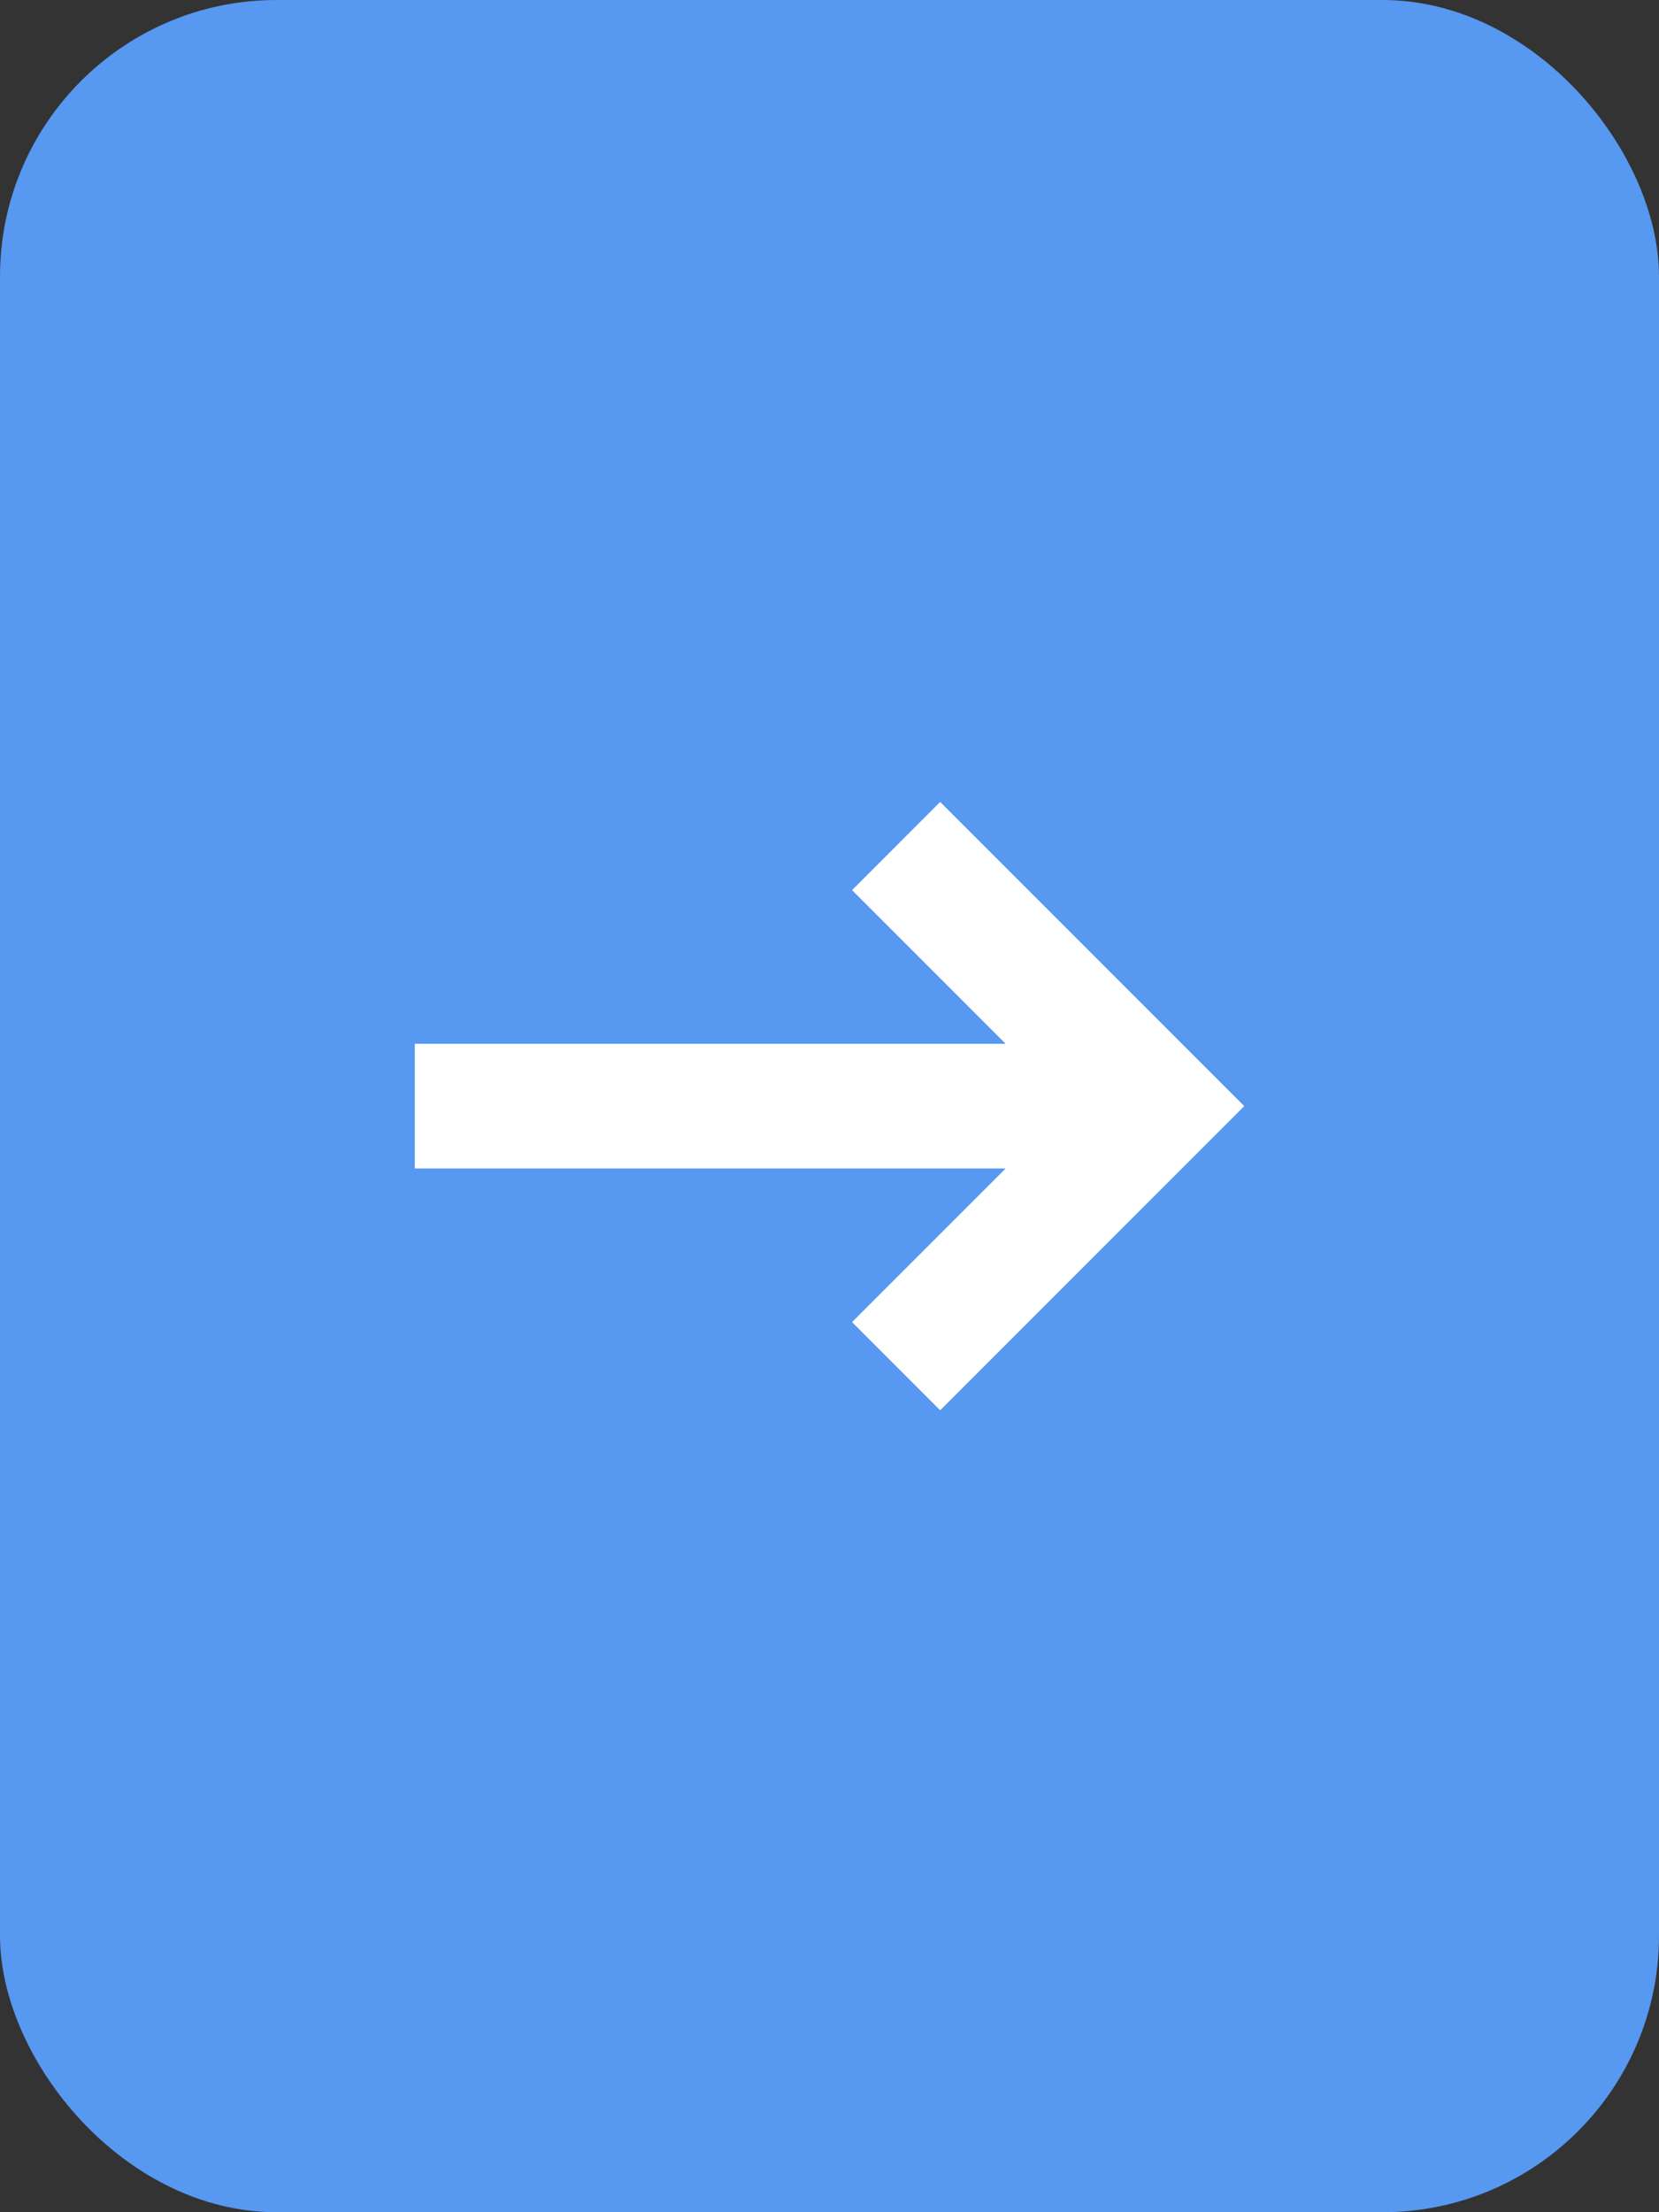
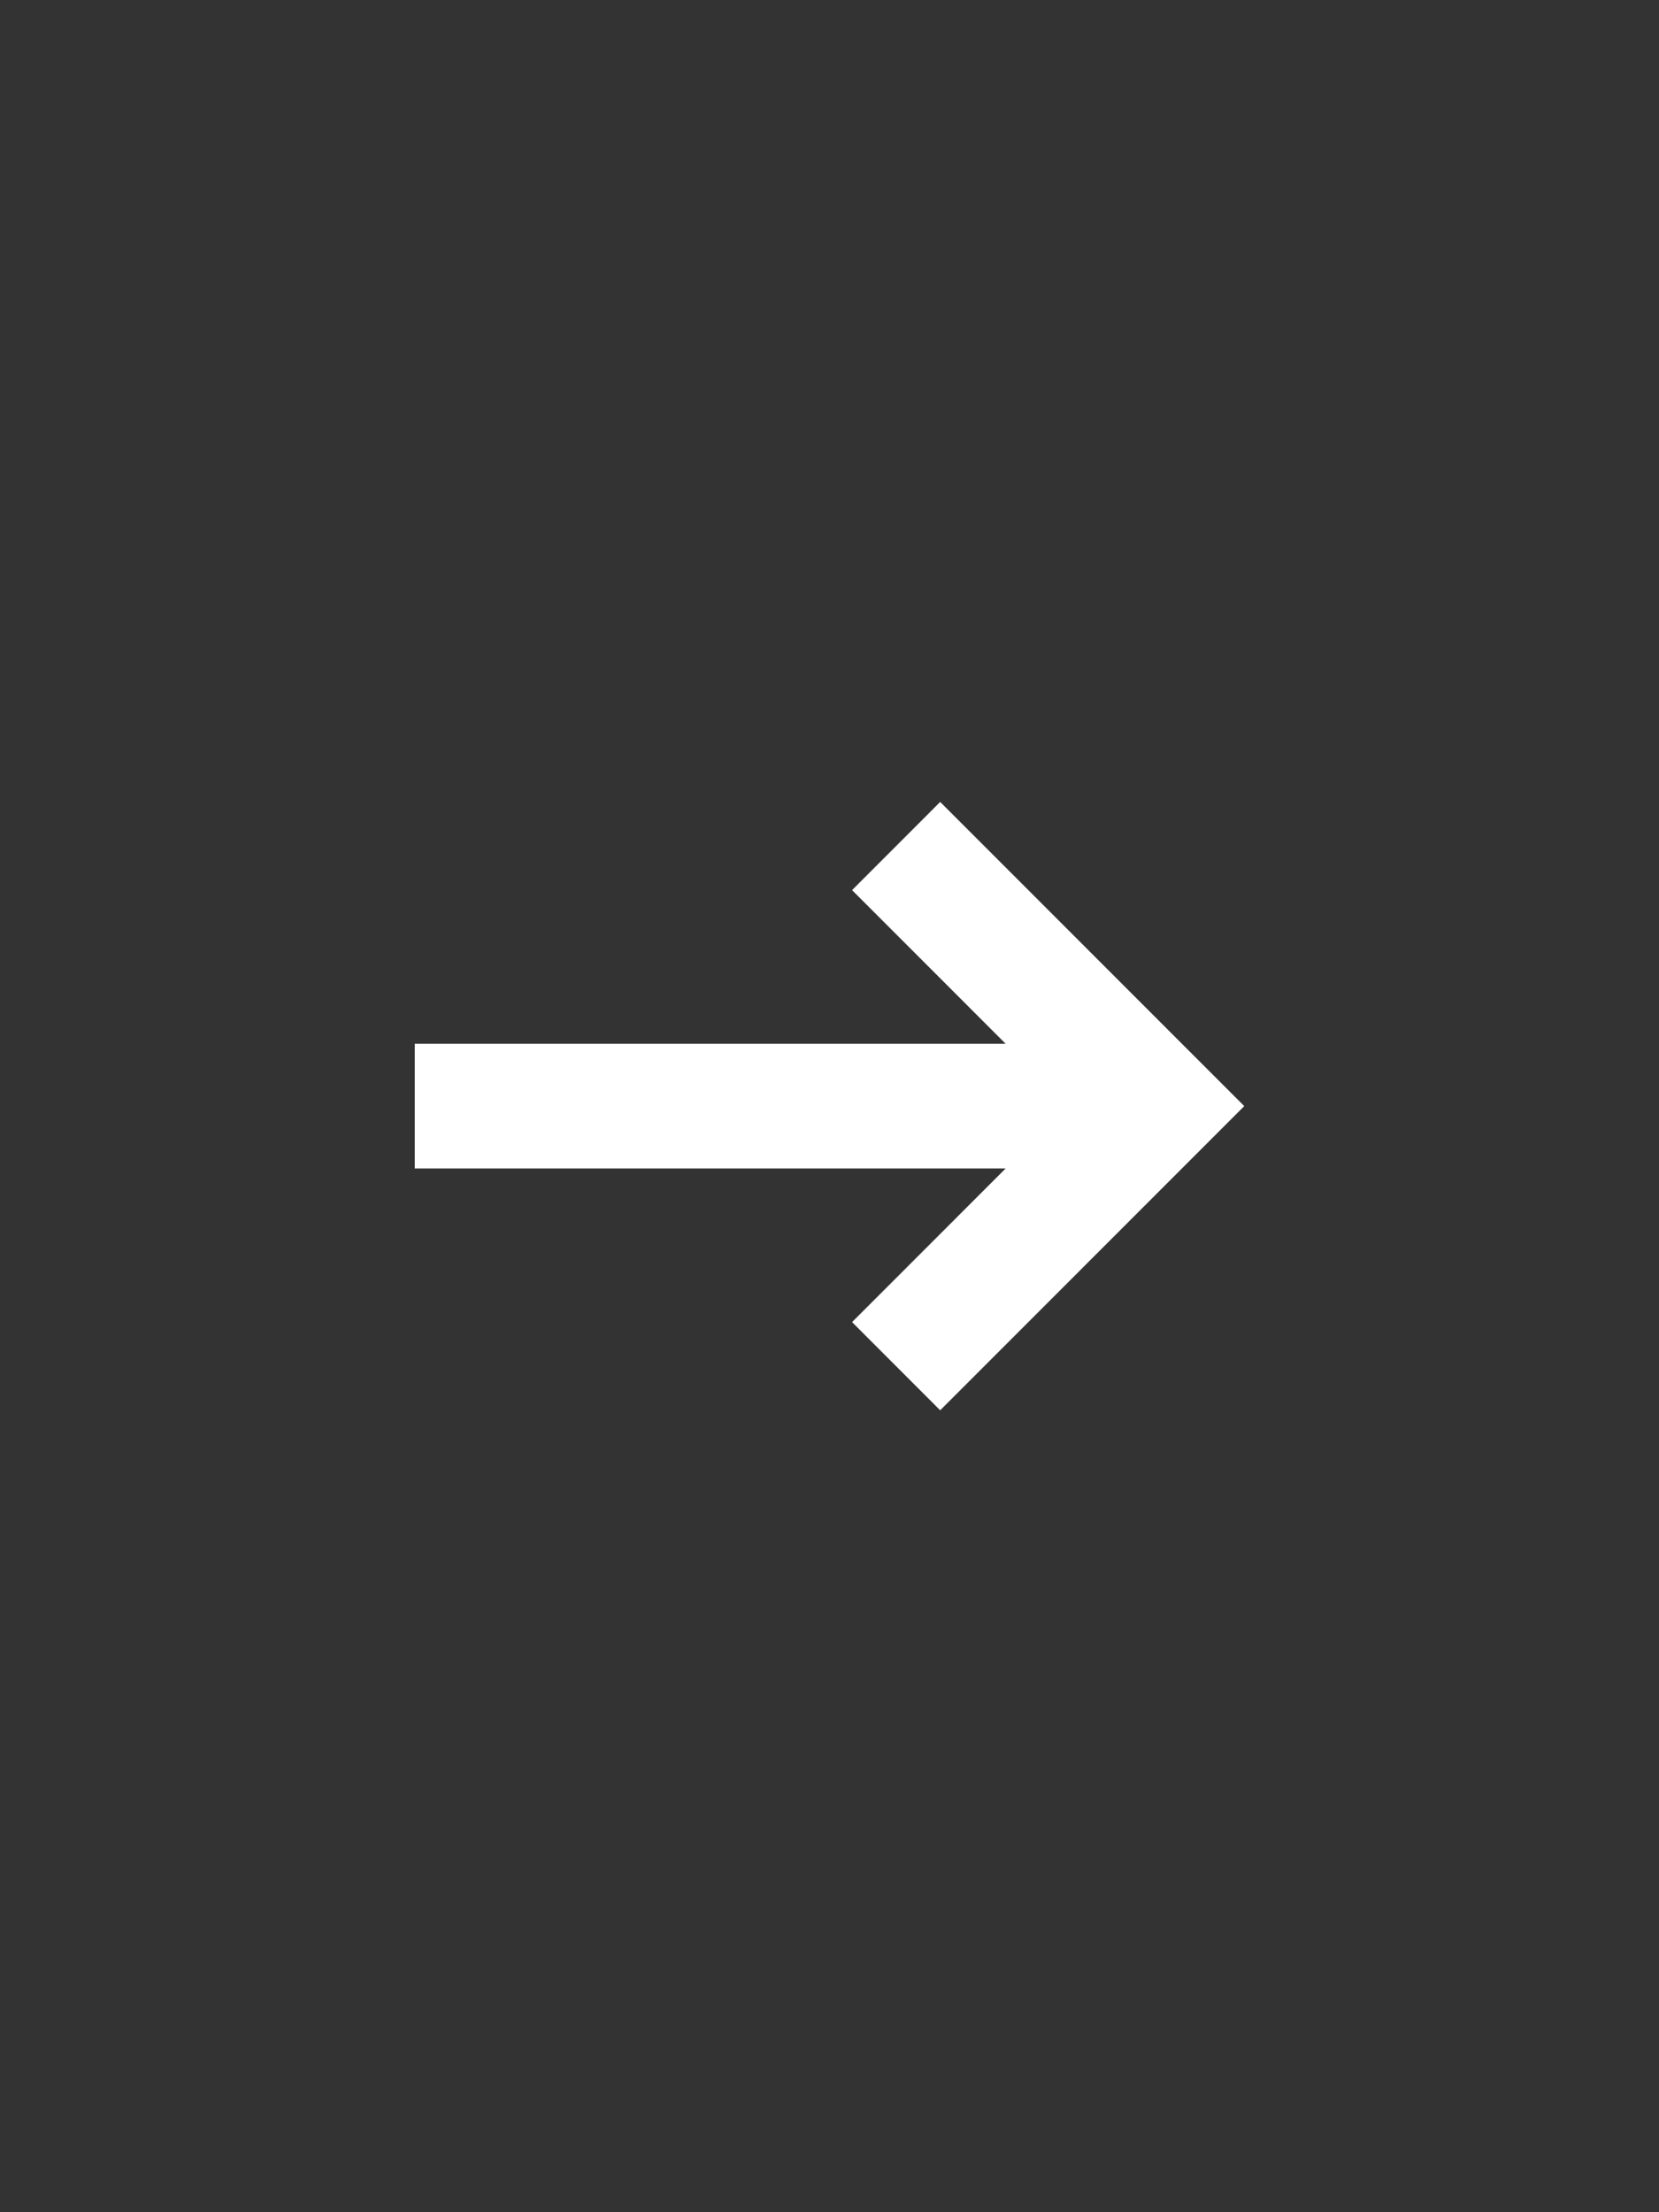
<svg xmlns="http://www.w3.org/2000/svg" width="60" height="80" viewBox="0 0 60 80" fill="none">
  <rect x="0" y="0" width="60" height="80" fill="#333333" stroke="none" />
-   <rect width="60" height="80" rx="10" fill="#5798F0" />
  <path d="M36.37 42.255H15V37.745H36.37L30.816 32.189L34.003 29L45 40L34.003 51L30.816 47.811L36.37 42.255Z" fill="white" />
</svg>